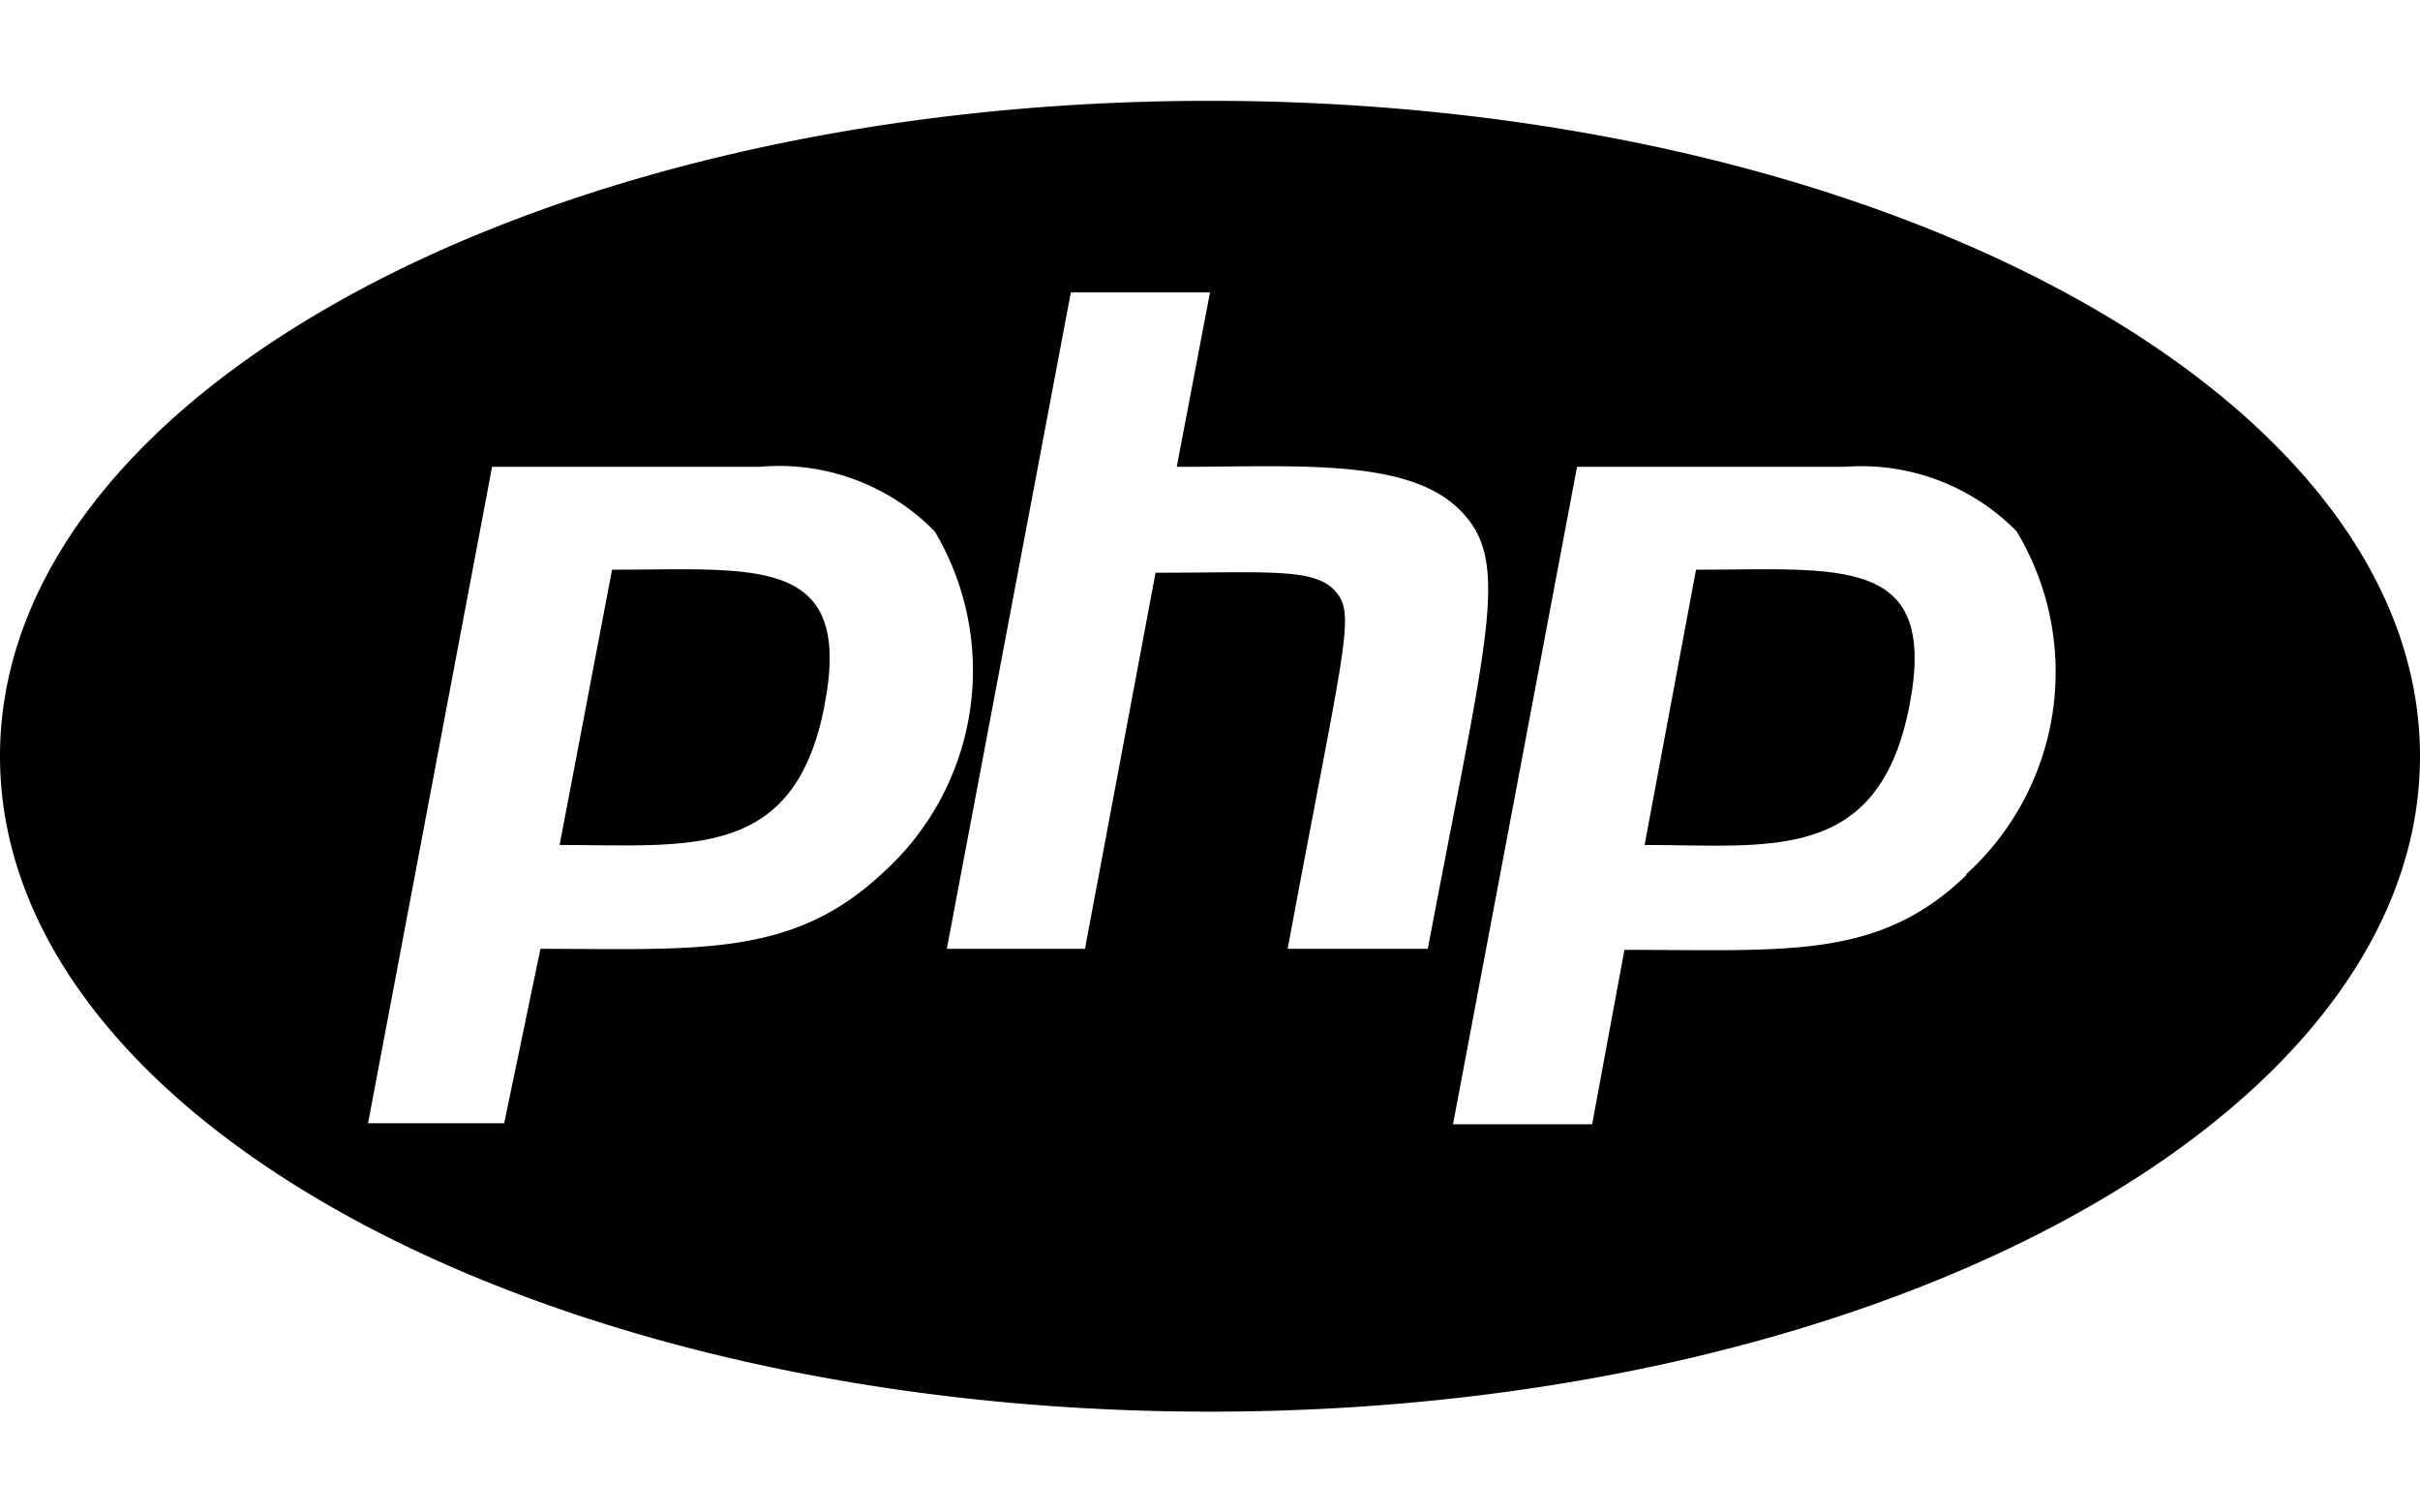
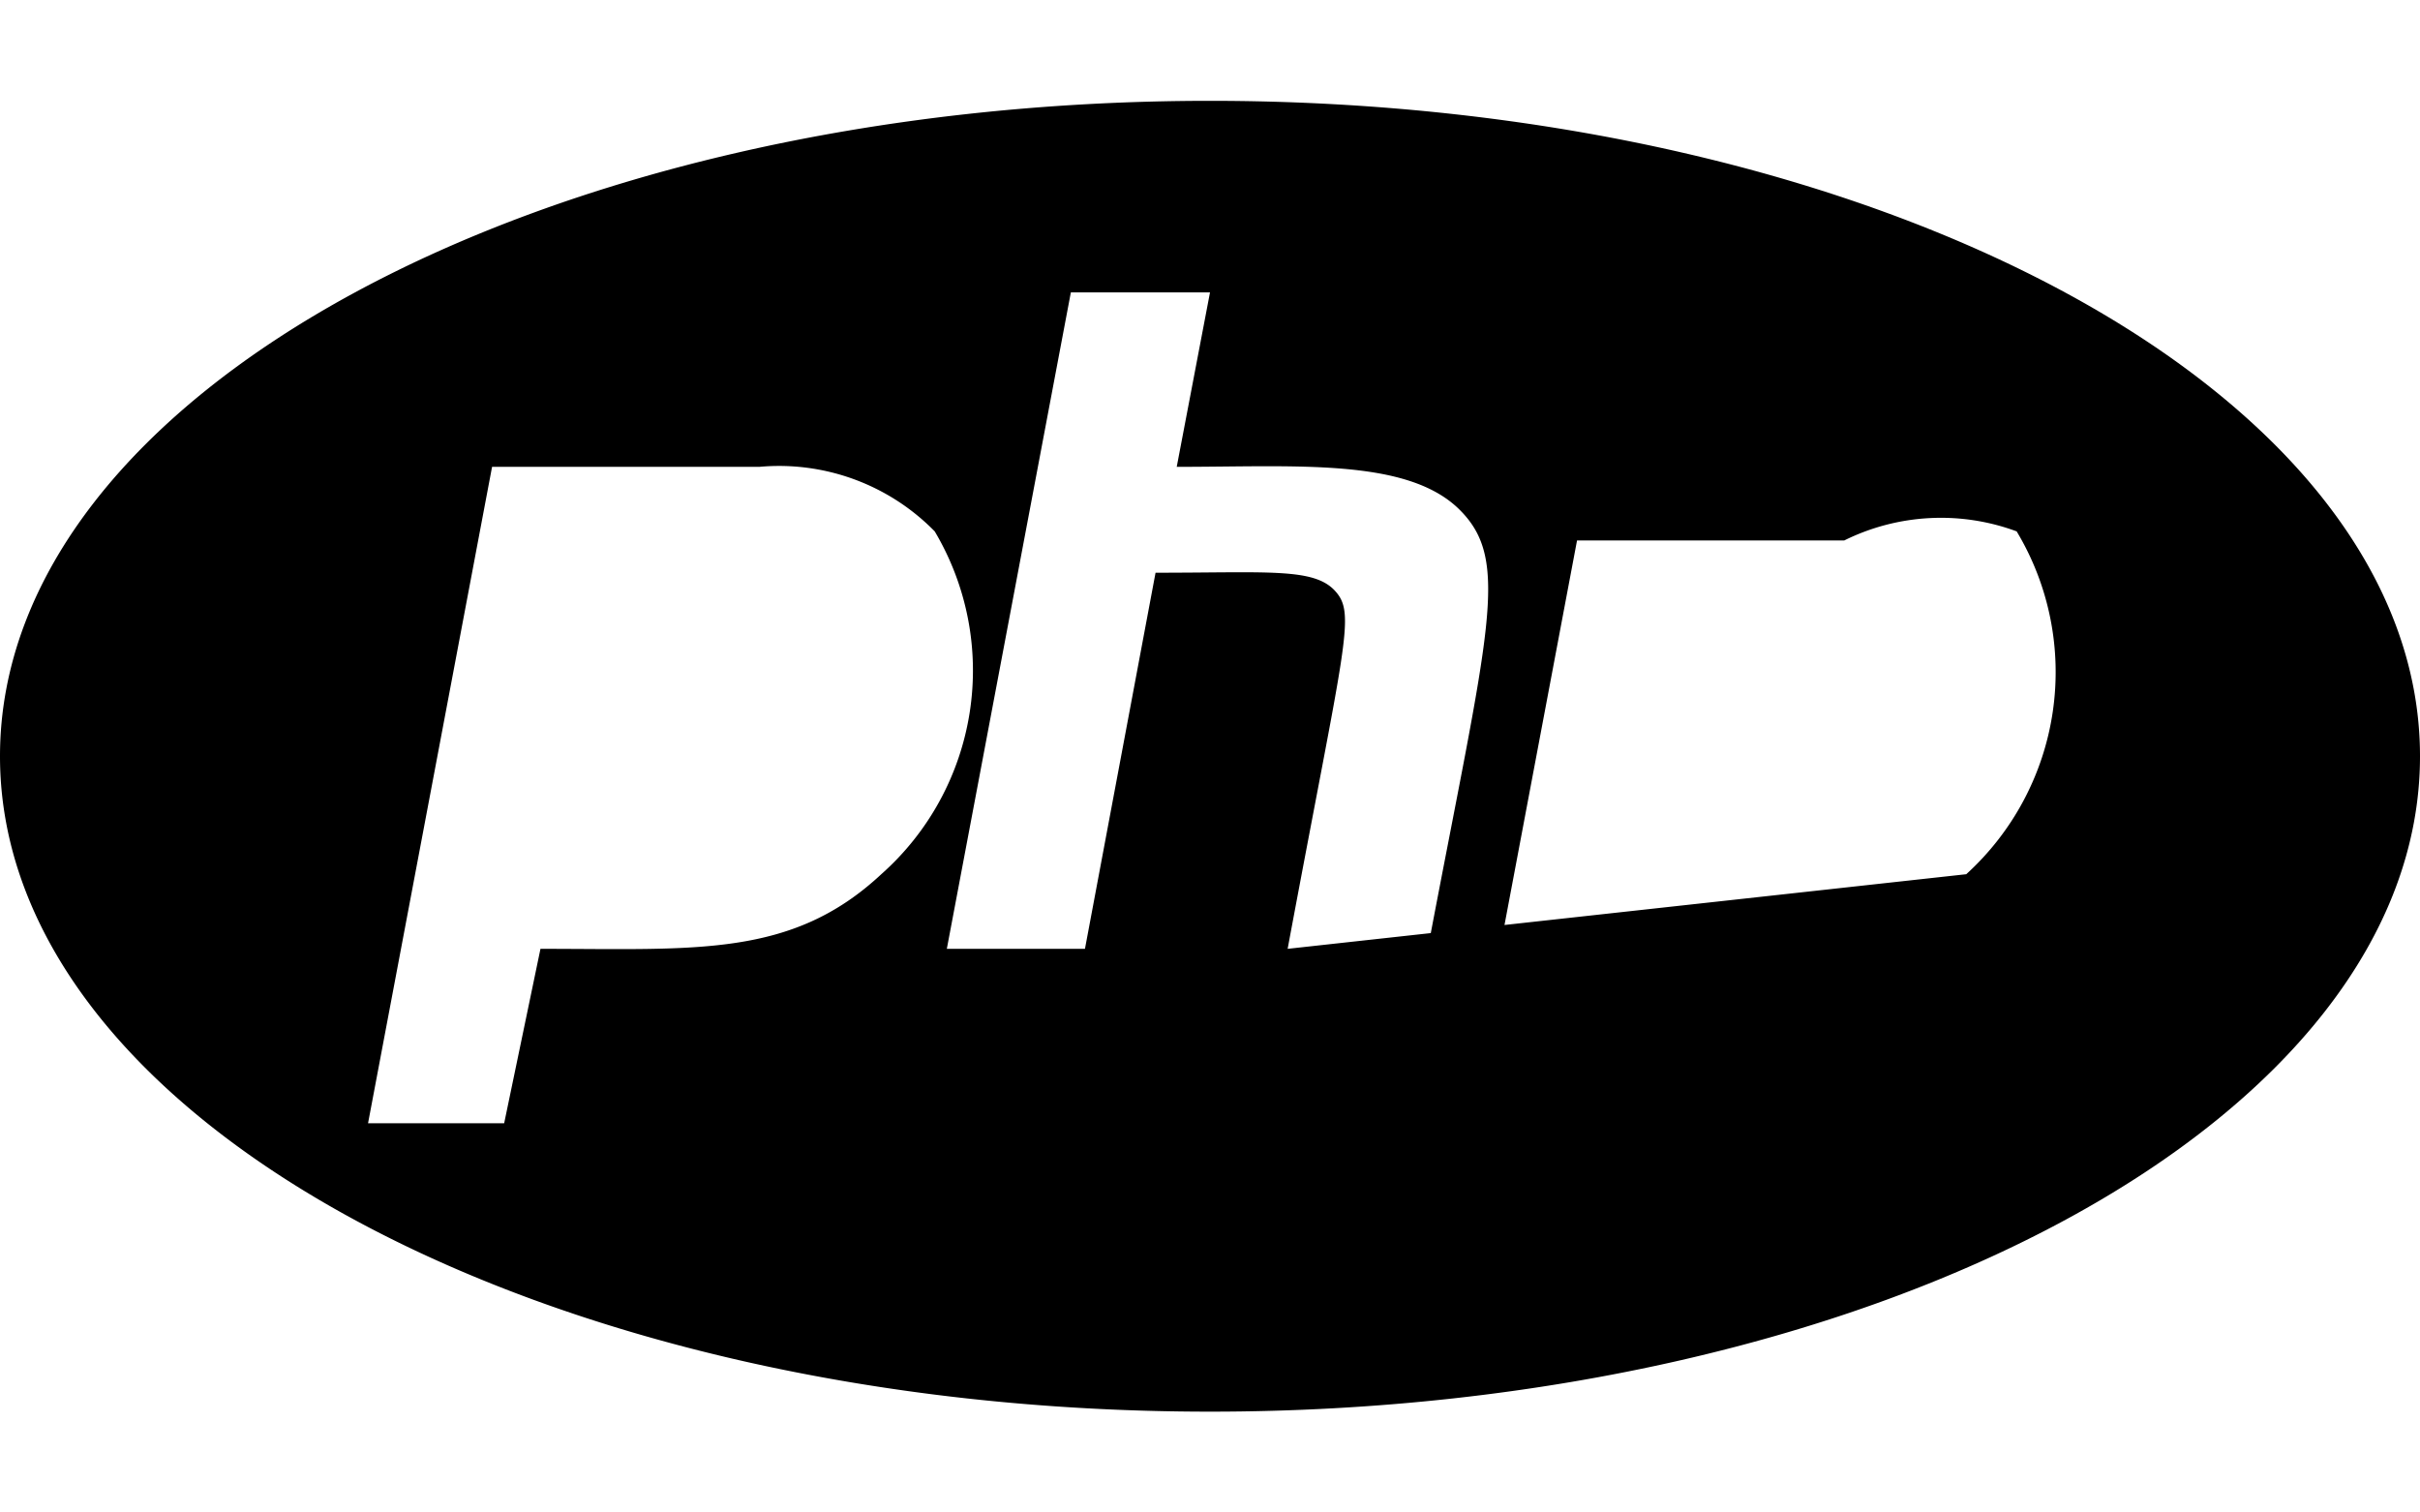
<svg xmlns="http://www.w3.org/2000/svg" id="Layer_1" data-name="Layer 1" viewBox="0 -1 24 15">
-   <path d="M16.82,10.15l-.51,2.73c1.25,0,2.33.19,2.63-1.4h0C19.22,10,18.25,10.15,16.82,10.15Zm-10.75,0-.52,2.73c1.29,0,2.34.16,2.63-1.4h0C8.46,10,7.49,10.15,6.07,10.15Z" transform="translate(0 -5.5)" />
-   <path d="M12,5.5C5.37,5.5,0,8.41,0,12s5.37,6.5,12,6.5S24,15.59,24,12,18.63,5.5,12,5.5ZM5.36,13.91,5,15.64H3.65L4.88,9.13H7.53a2.16,2.16,0,0,1,1.74.64,2.7,2.7,0,0,1-.53,3.4C7.85,14,6.9,13.91,5.36,13.91Zm7.41,0c.57-3.06.68-3.32.47-3.55s-.66-.18-1.78-.18l-.7,3.73H9.39l1.23-6.51H12l-.33,1.73c1.18,0,2.28-.09,2.8.42s.29,1.19-.31,4.36Zm6.73-.73c-.87.84-1.77.74-3.39.74l-.32,1.73H14.41l1.23-6.52h2.65A2.16,2.16,0,0,1,20,9.77,2.71,2.71,0,0,1,19.5,13.17Z" transform="translate(0 -5.5)" />
+   <path d="M12,5.5C5.37,5.5,0,8.41,0,12s5.37,6.5,12,6.5S24,15.59,24,12,18.63,5.5,12,5.5ZM5.36,13.91,5,15.64H3.65L4.88,9.13H7.53a2.16,2.16,0,0,1,1.74.64,2.7,2.7,0,0,1-.53,3.4C7.85,14,6.9,13.91,5.36,13.91Zm7.41,0c.57-3.06.68-3.32.47-3.55s-.66-.18-1.78-.18l-.7,3.73H9.39l1.23-6.51H12l-.33,1.73c1.18,0,2.28-.09,2.8.42s.29,1.19-.31,4.36Zc-.87.84-1.77.74-3.39.74l-.32,1.73H14.41l1.23-6.52h2.65A2.16,2.16,0,0,1,20,9.77,2.71,2.71,0,0,1,19.5,13.17Z" transform="translate(0 -5.5)" />
</svg>